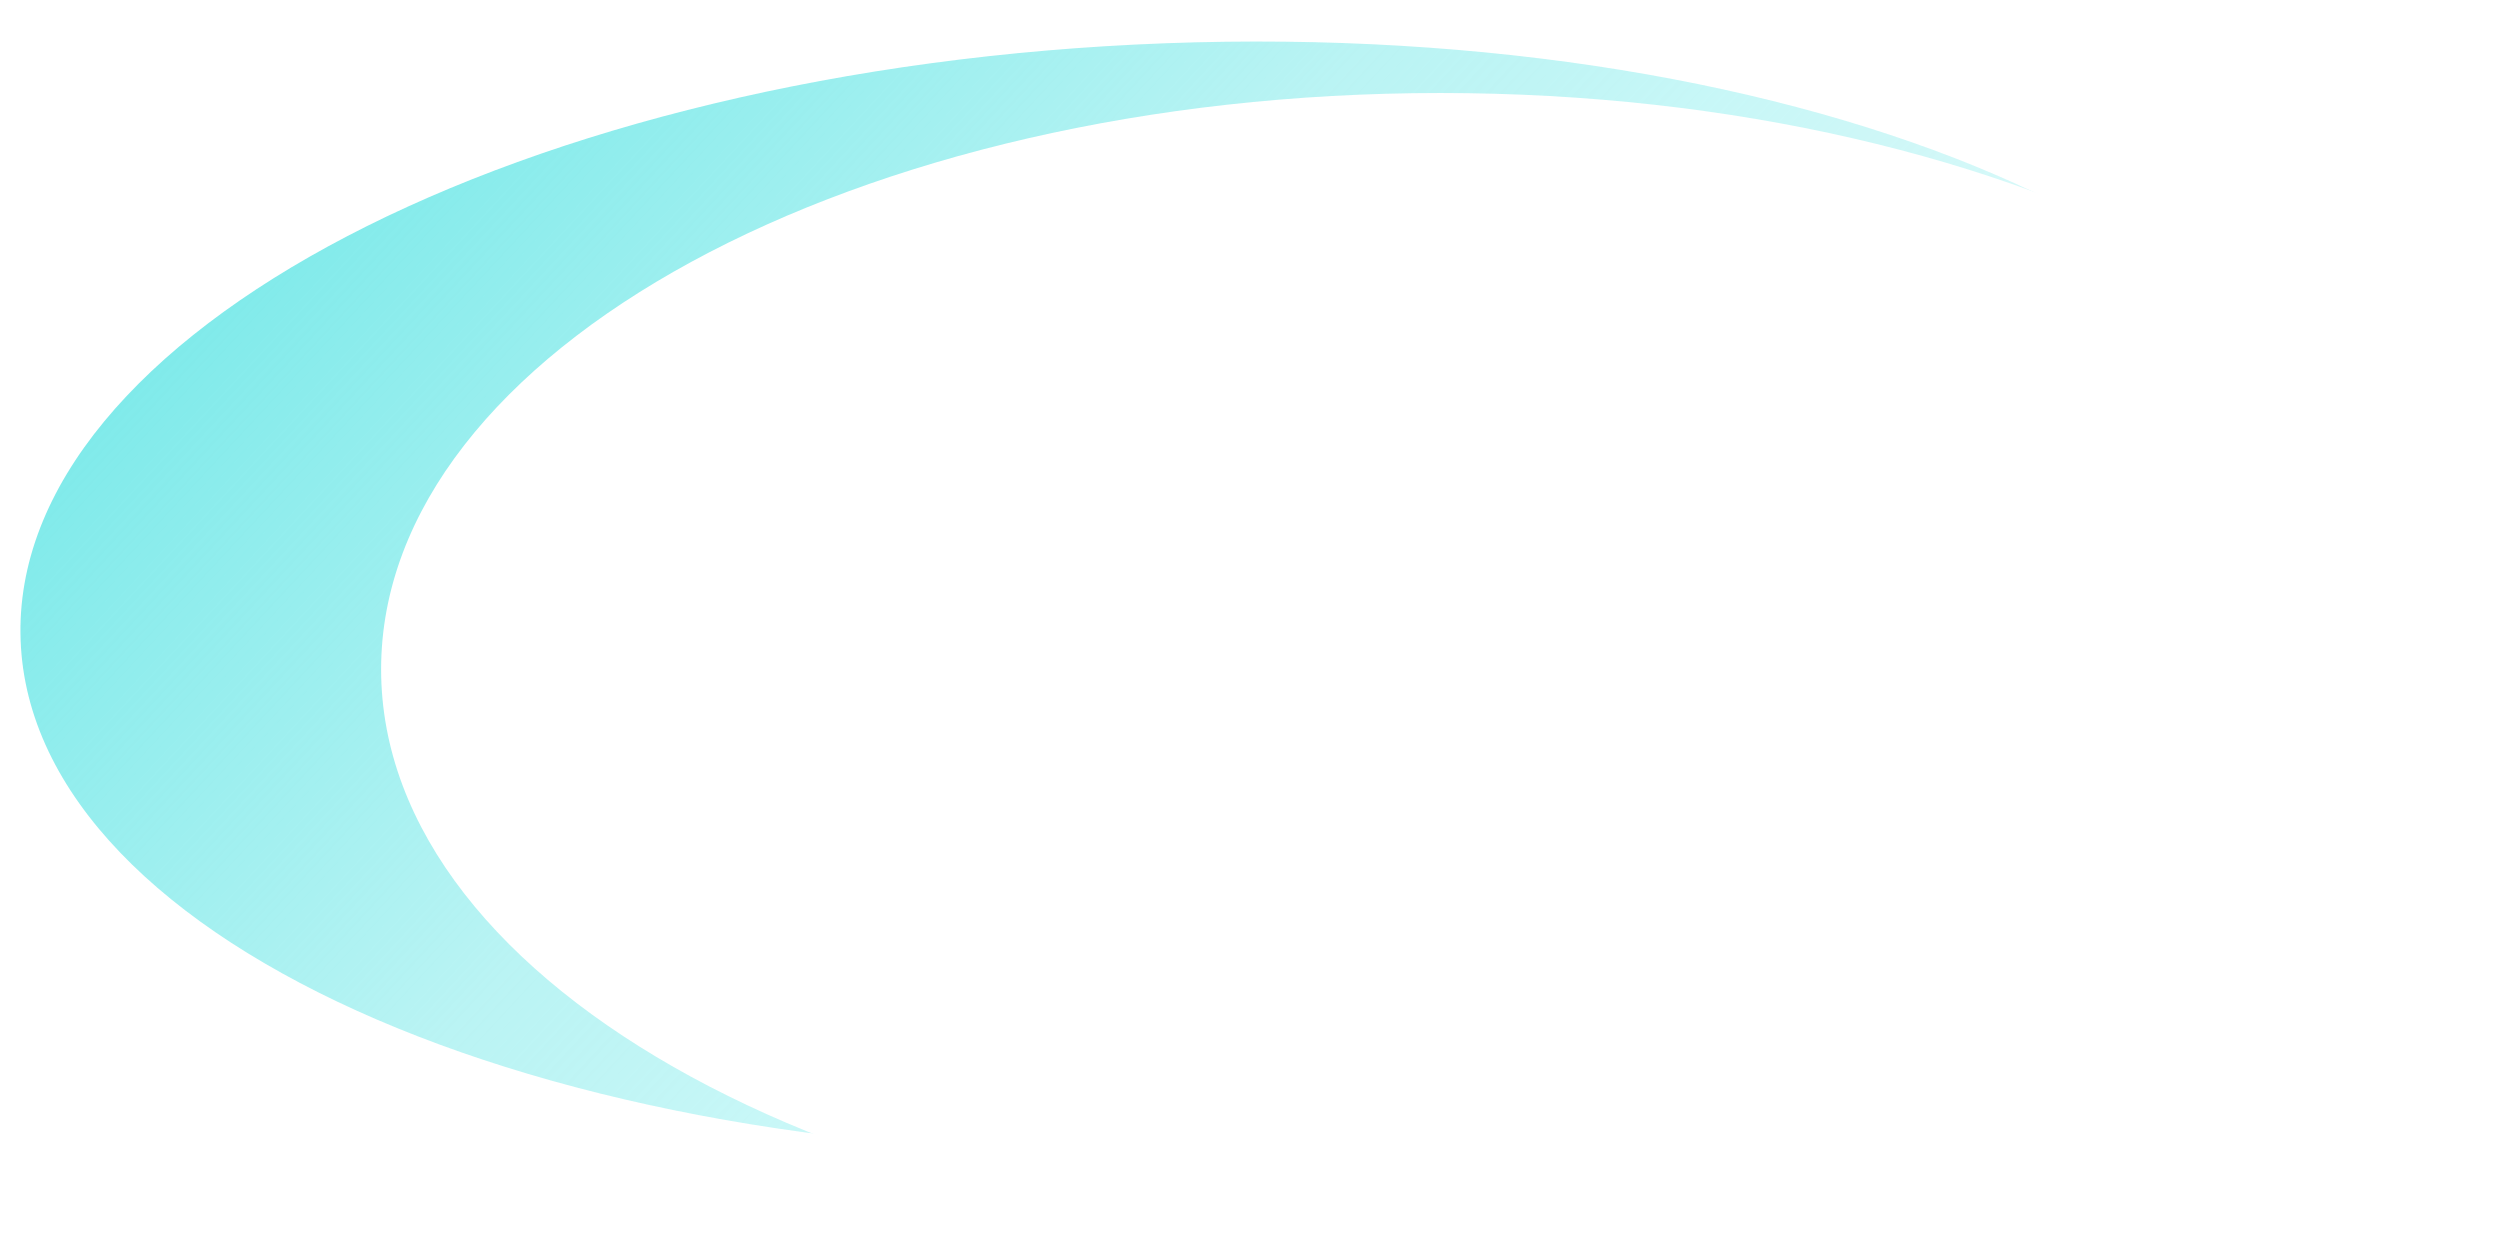
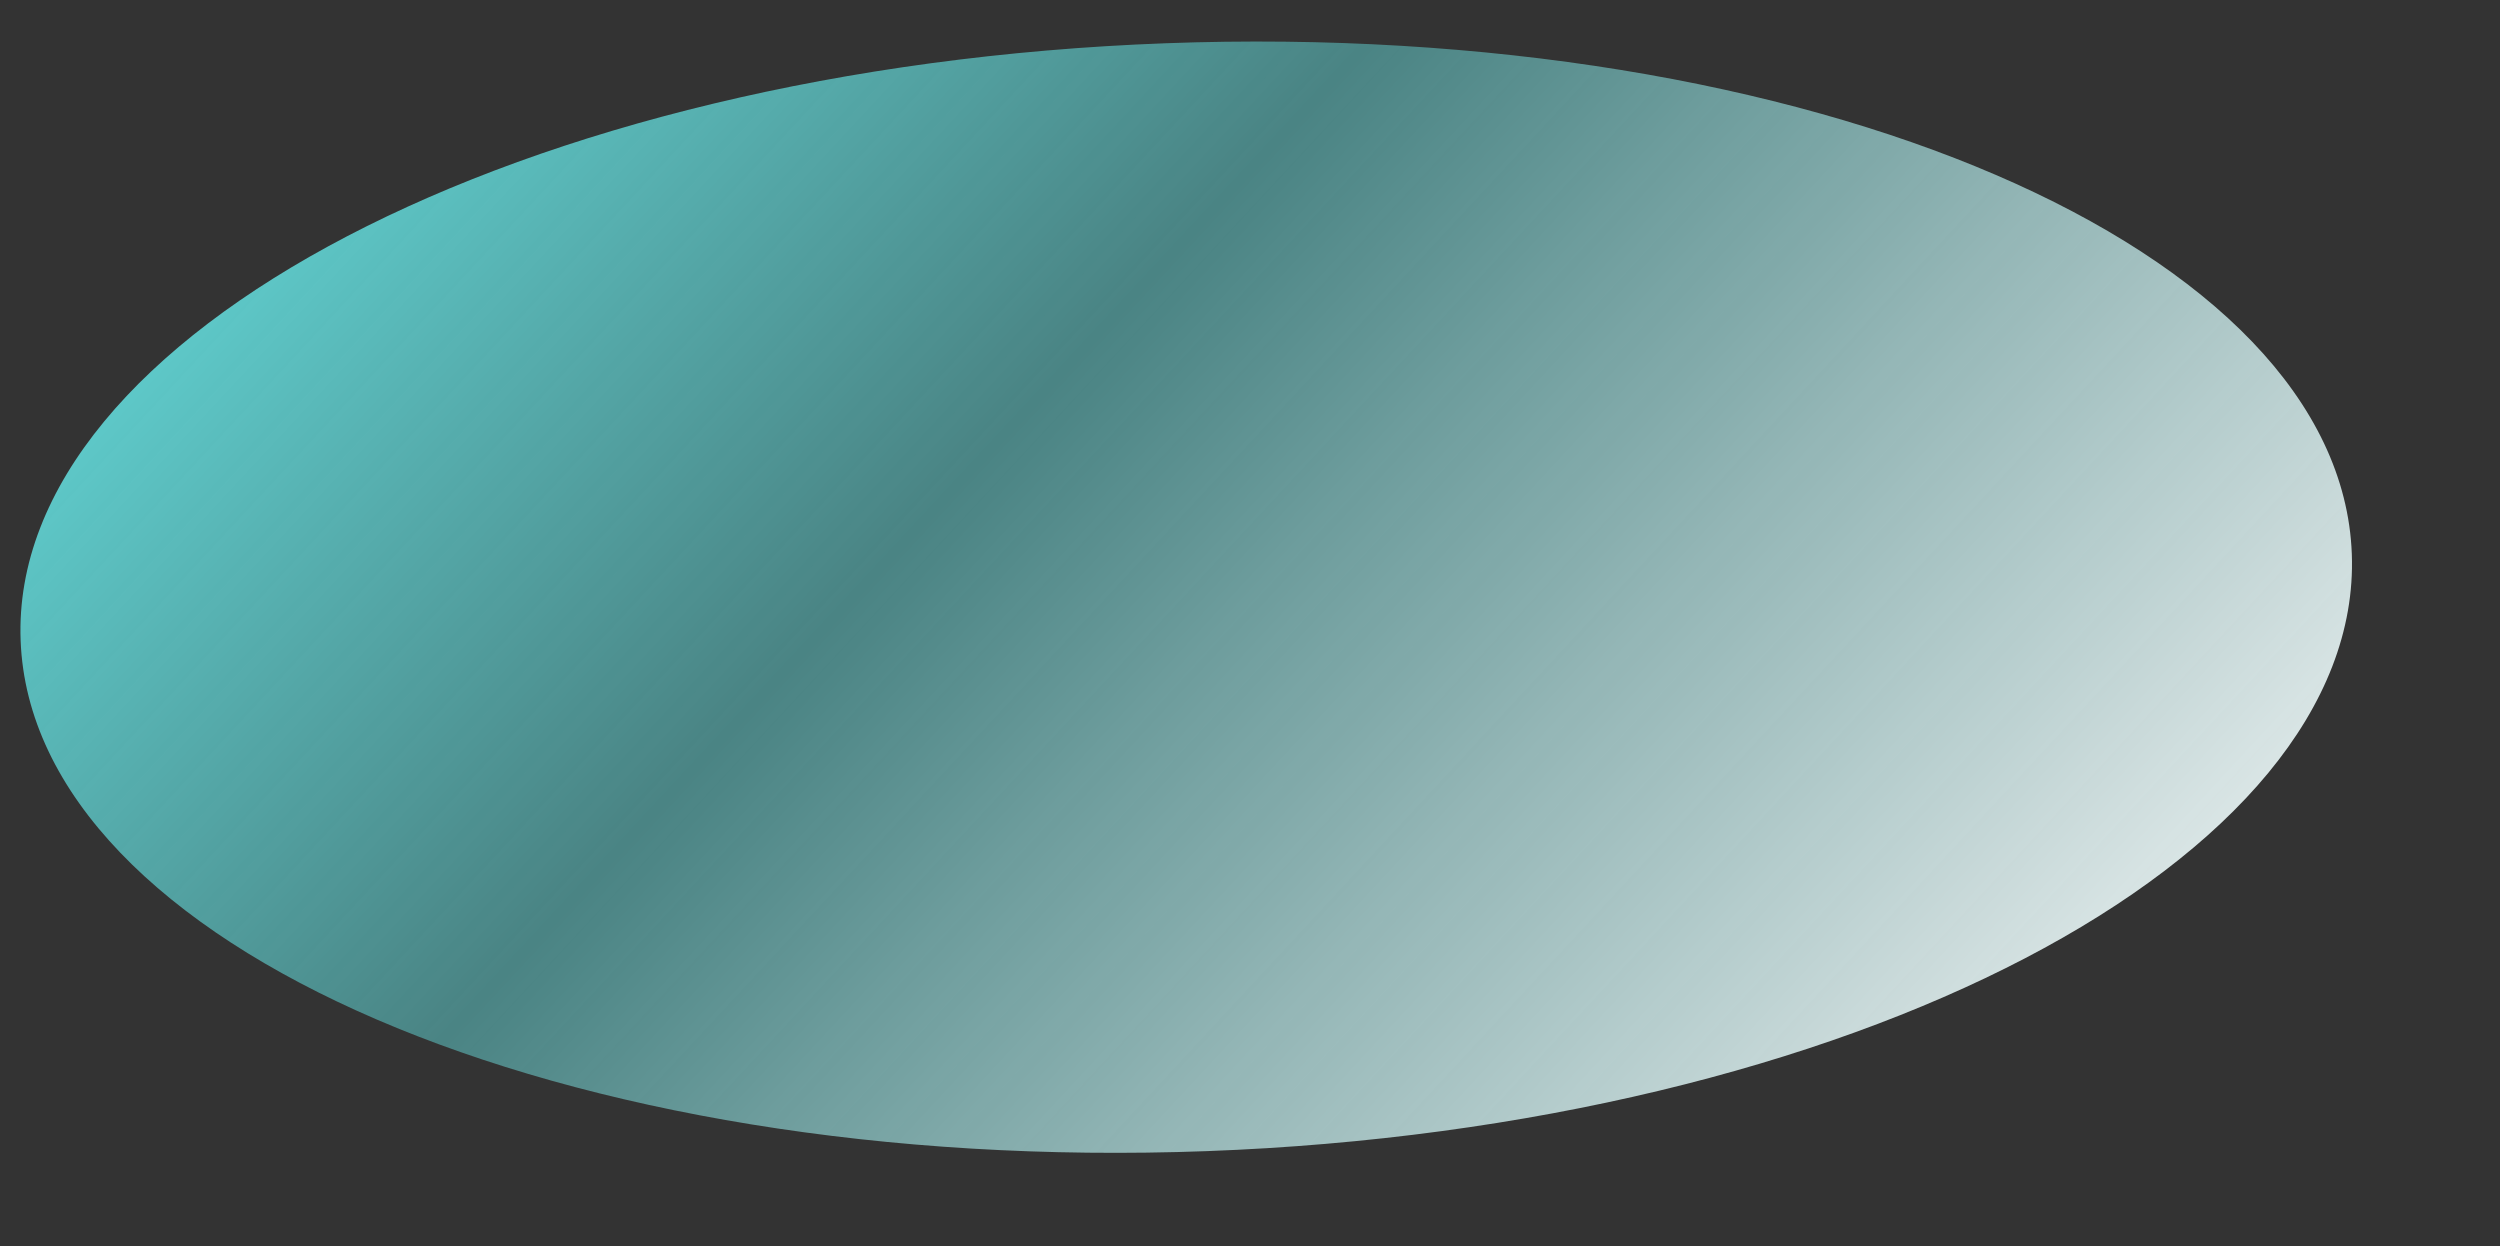
<svg xmlns="http://www.w3.org/2000/svg" version="1.1" viewBox="0.0 0.0 985.0 491.0" fill="none" stroke="none" stroke-linecap="square" stroke-miterlimit="10" width="985.0" height="491.0">
  <rect x="0.0" y="0.0" width="985.0" height="491.0" fill="#333333" stroke="none" />
  <clipPath id="p.0">
    <path d="m0 0l985.0 0l0 491.0l-985.0 0l0 -491.0z" clip-rule="nonzero" />
  </clipPath>
  <g clip-path="url(#p.0)">
-     <path fill="#ffffff" d="m0 0l985.0 0l0 491.0l-985.0 0z" fill-rule="evenodd" />
    <defs>
      <linearGradient id="p.1" gradientUnits="userSpaceOnUse" gradientTransform="matrix(30.954 -1.148 1.148 30.954 0.0 0.0)" spreadMethod="pad" x1="36.684" y1="8.151" x2="14.797" y2="-13.737">
        <stop offset="0.0" stop-color="#ffffff" />
        <stop offset="0.06" stop-color="#f9fefe" stop-opacity="0.941" />
        <stop offset="0.12" stop-color="#f0fdfd" stop-opacity="0.886" />
        <stop offset="0.18" stop-color="#e7fbfb" stop-opacity="0.831" />
        <stop offset="0.24" stop-color="#dcfafa" stop-opacity="0.776" />
        <stop offset="0.3" stop-color="#cff7f7" stop-opacity="0.725" />
        <stop offset="0.36" stop-color="#c2f6f6" stop-opacity="0.667" />
        <stop offset="0.42" stop-color="#aff2f2" stop-opacity="0.616" />
        <stop offset="0.48" stop-color="#9cf1f1" stop-opacity="0.557" />
        <stop offset="0.54" stop-color="#82ebeb" stop-opacity="0.506" />
        <stop offset="0.6" stop-color="#66e6e6" stop-opacity="0.451" />
        <stop offset="1.0" stop-color="#66e6e6" />
      </linearGradient>
    </defs>
    <path fill="url(#p.1)" d="m8.127 252.332l0 0c-4.488 -120.537 197.485 -225.881 451.118 -235.291l0 0c253.634 -9.411 462.882 80.675 467.37 201.213l0 0c4.488 120.537 -197.485 225.881 -451.118 235.291l0 0c-253.634 9.411 -462.882 -80.675 -467.37 -201.213z" fill-rule="evenodd" />
-     <path fill="#ffffff" d="m150.159 263.733l0 0c0 -125.416 186.87 -227.087 417.386 -227.087l0 0c230.516 0 417.386 101.67 417.386 227.087l0 0c0 125.416 -186.87 227.087 -417.386 227.087l0 0c-230.516 0 -417.386 -101.67 -417.386 -227.087z" fill-rule="evenodd" />
  </g>
</svg>